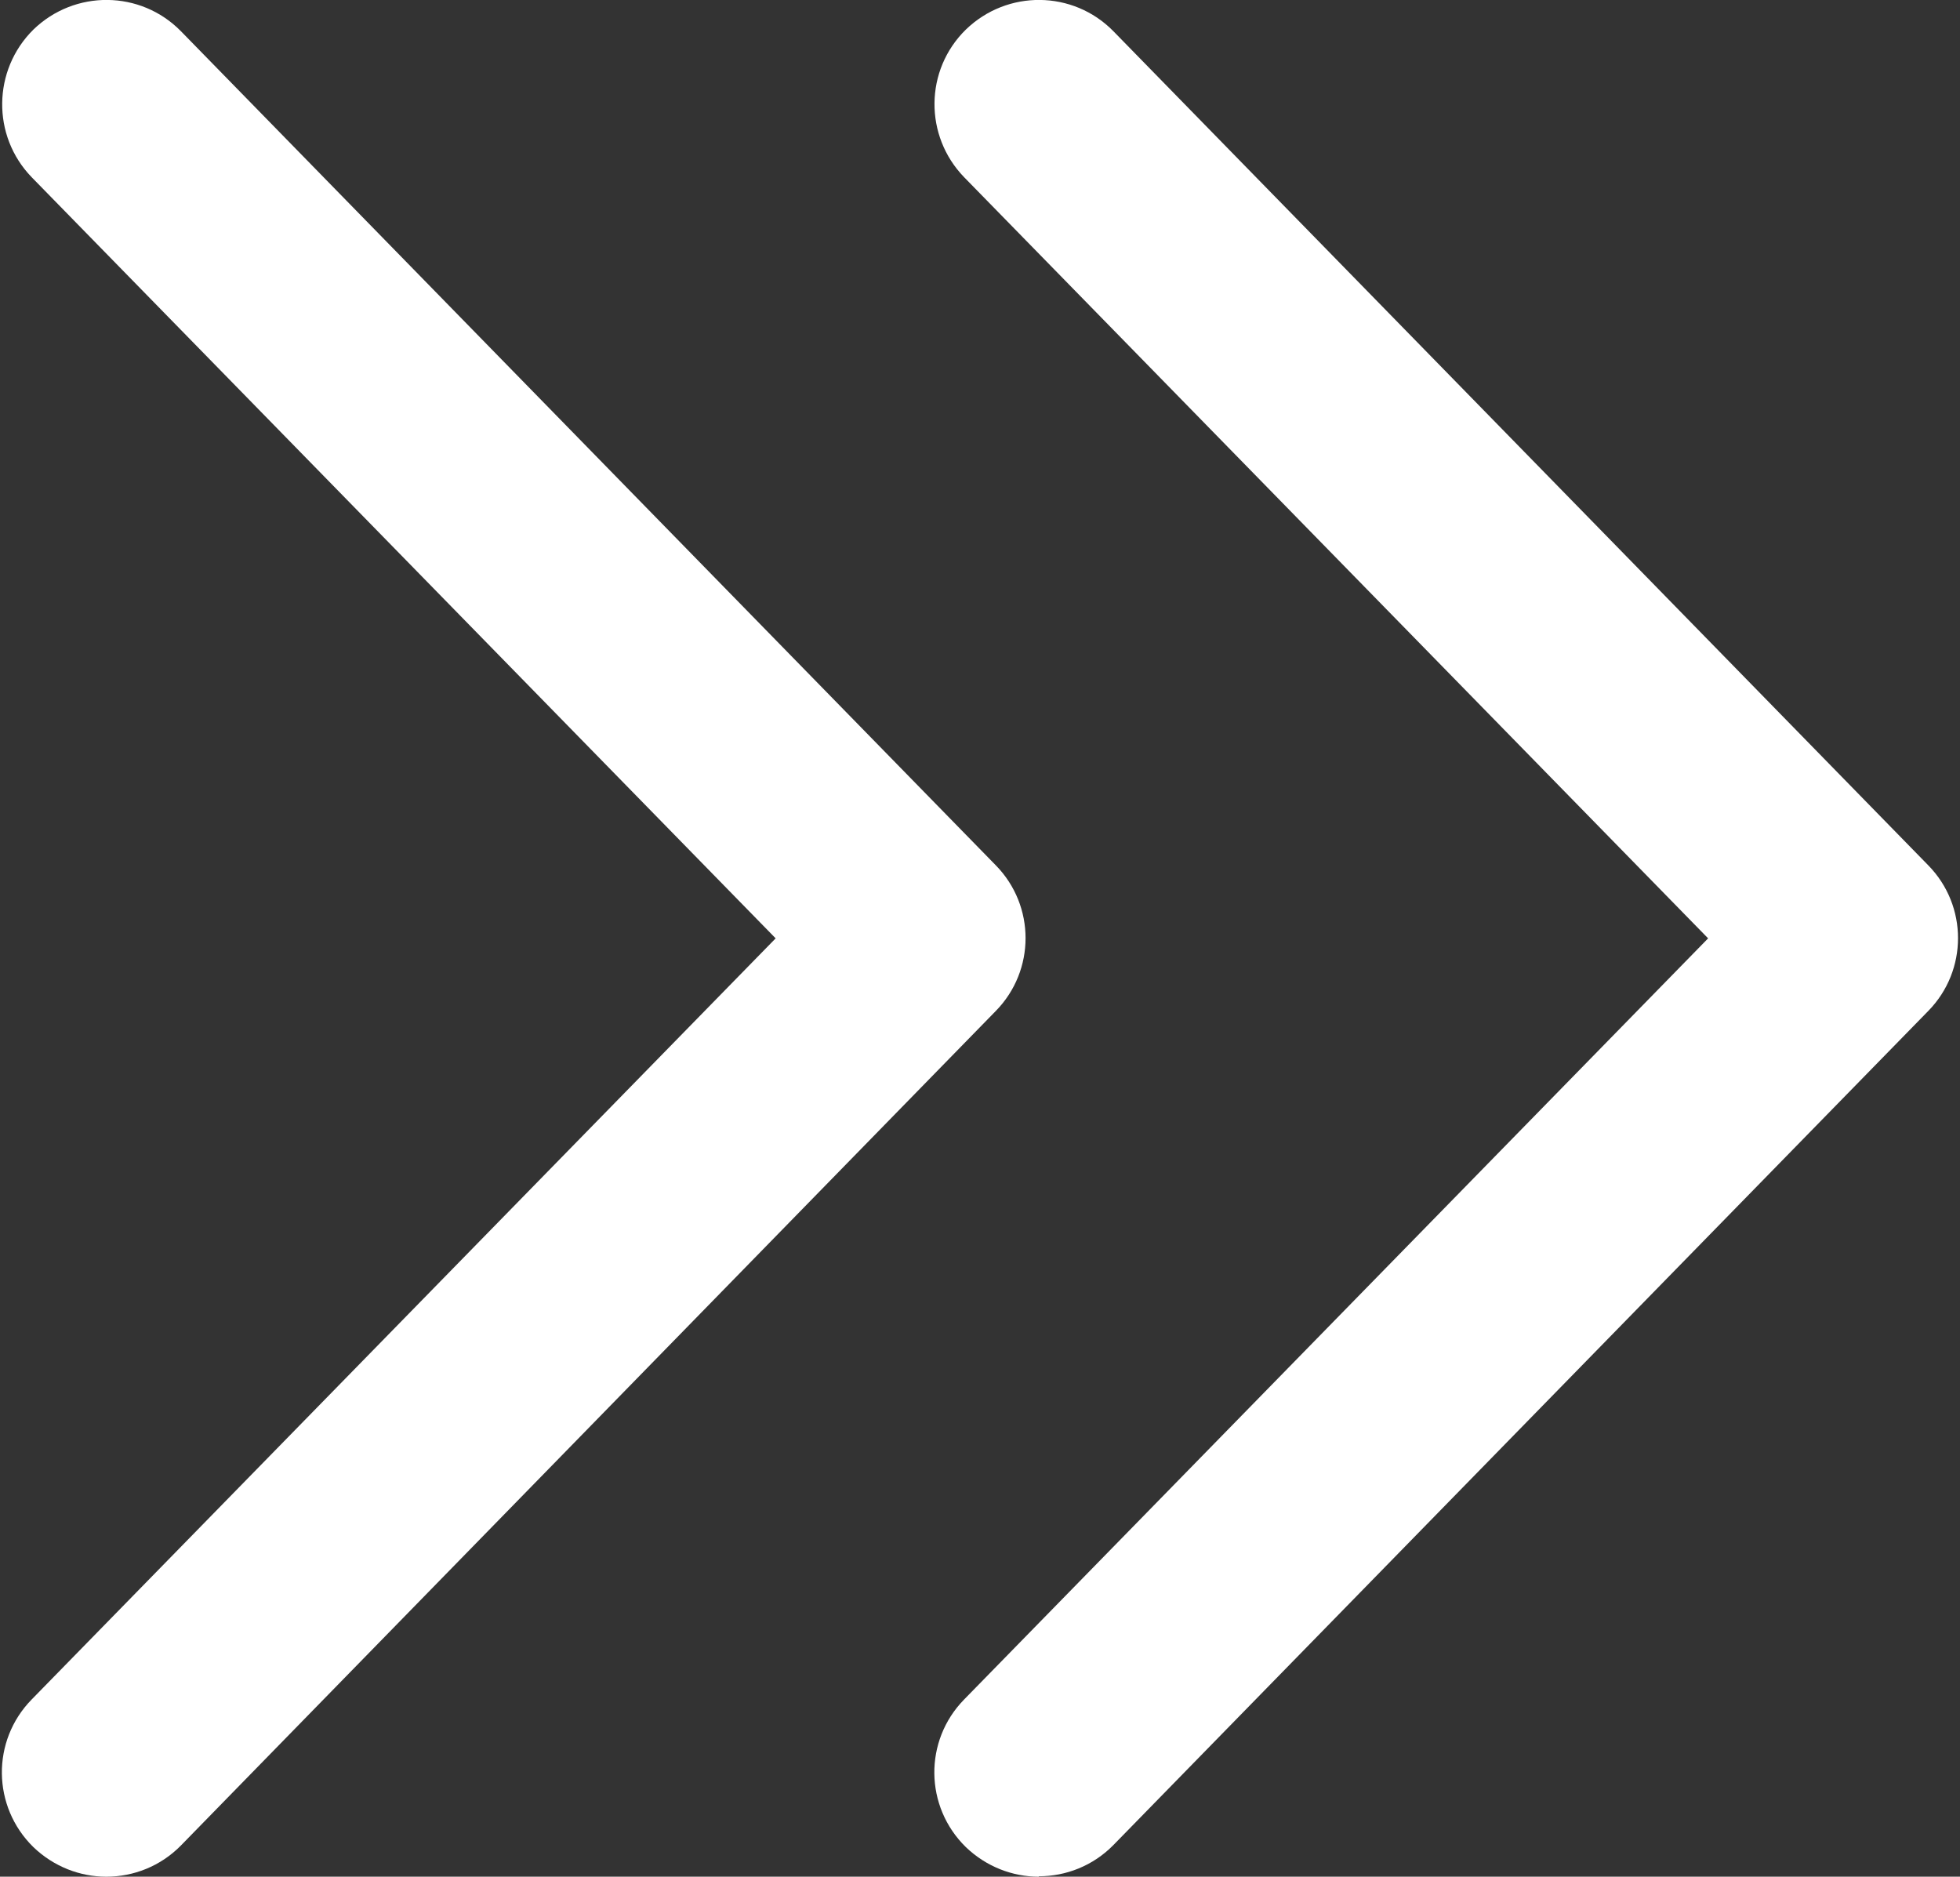
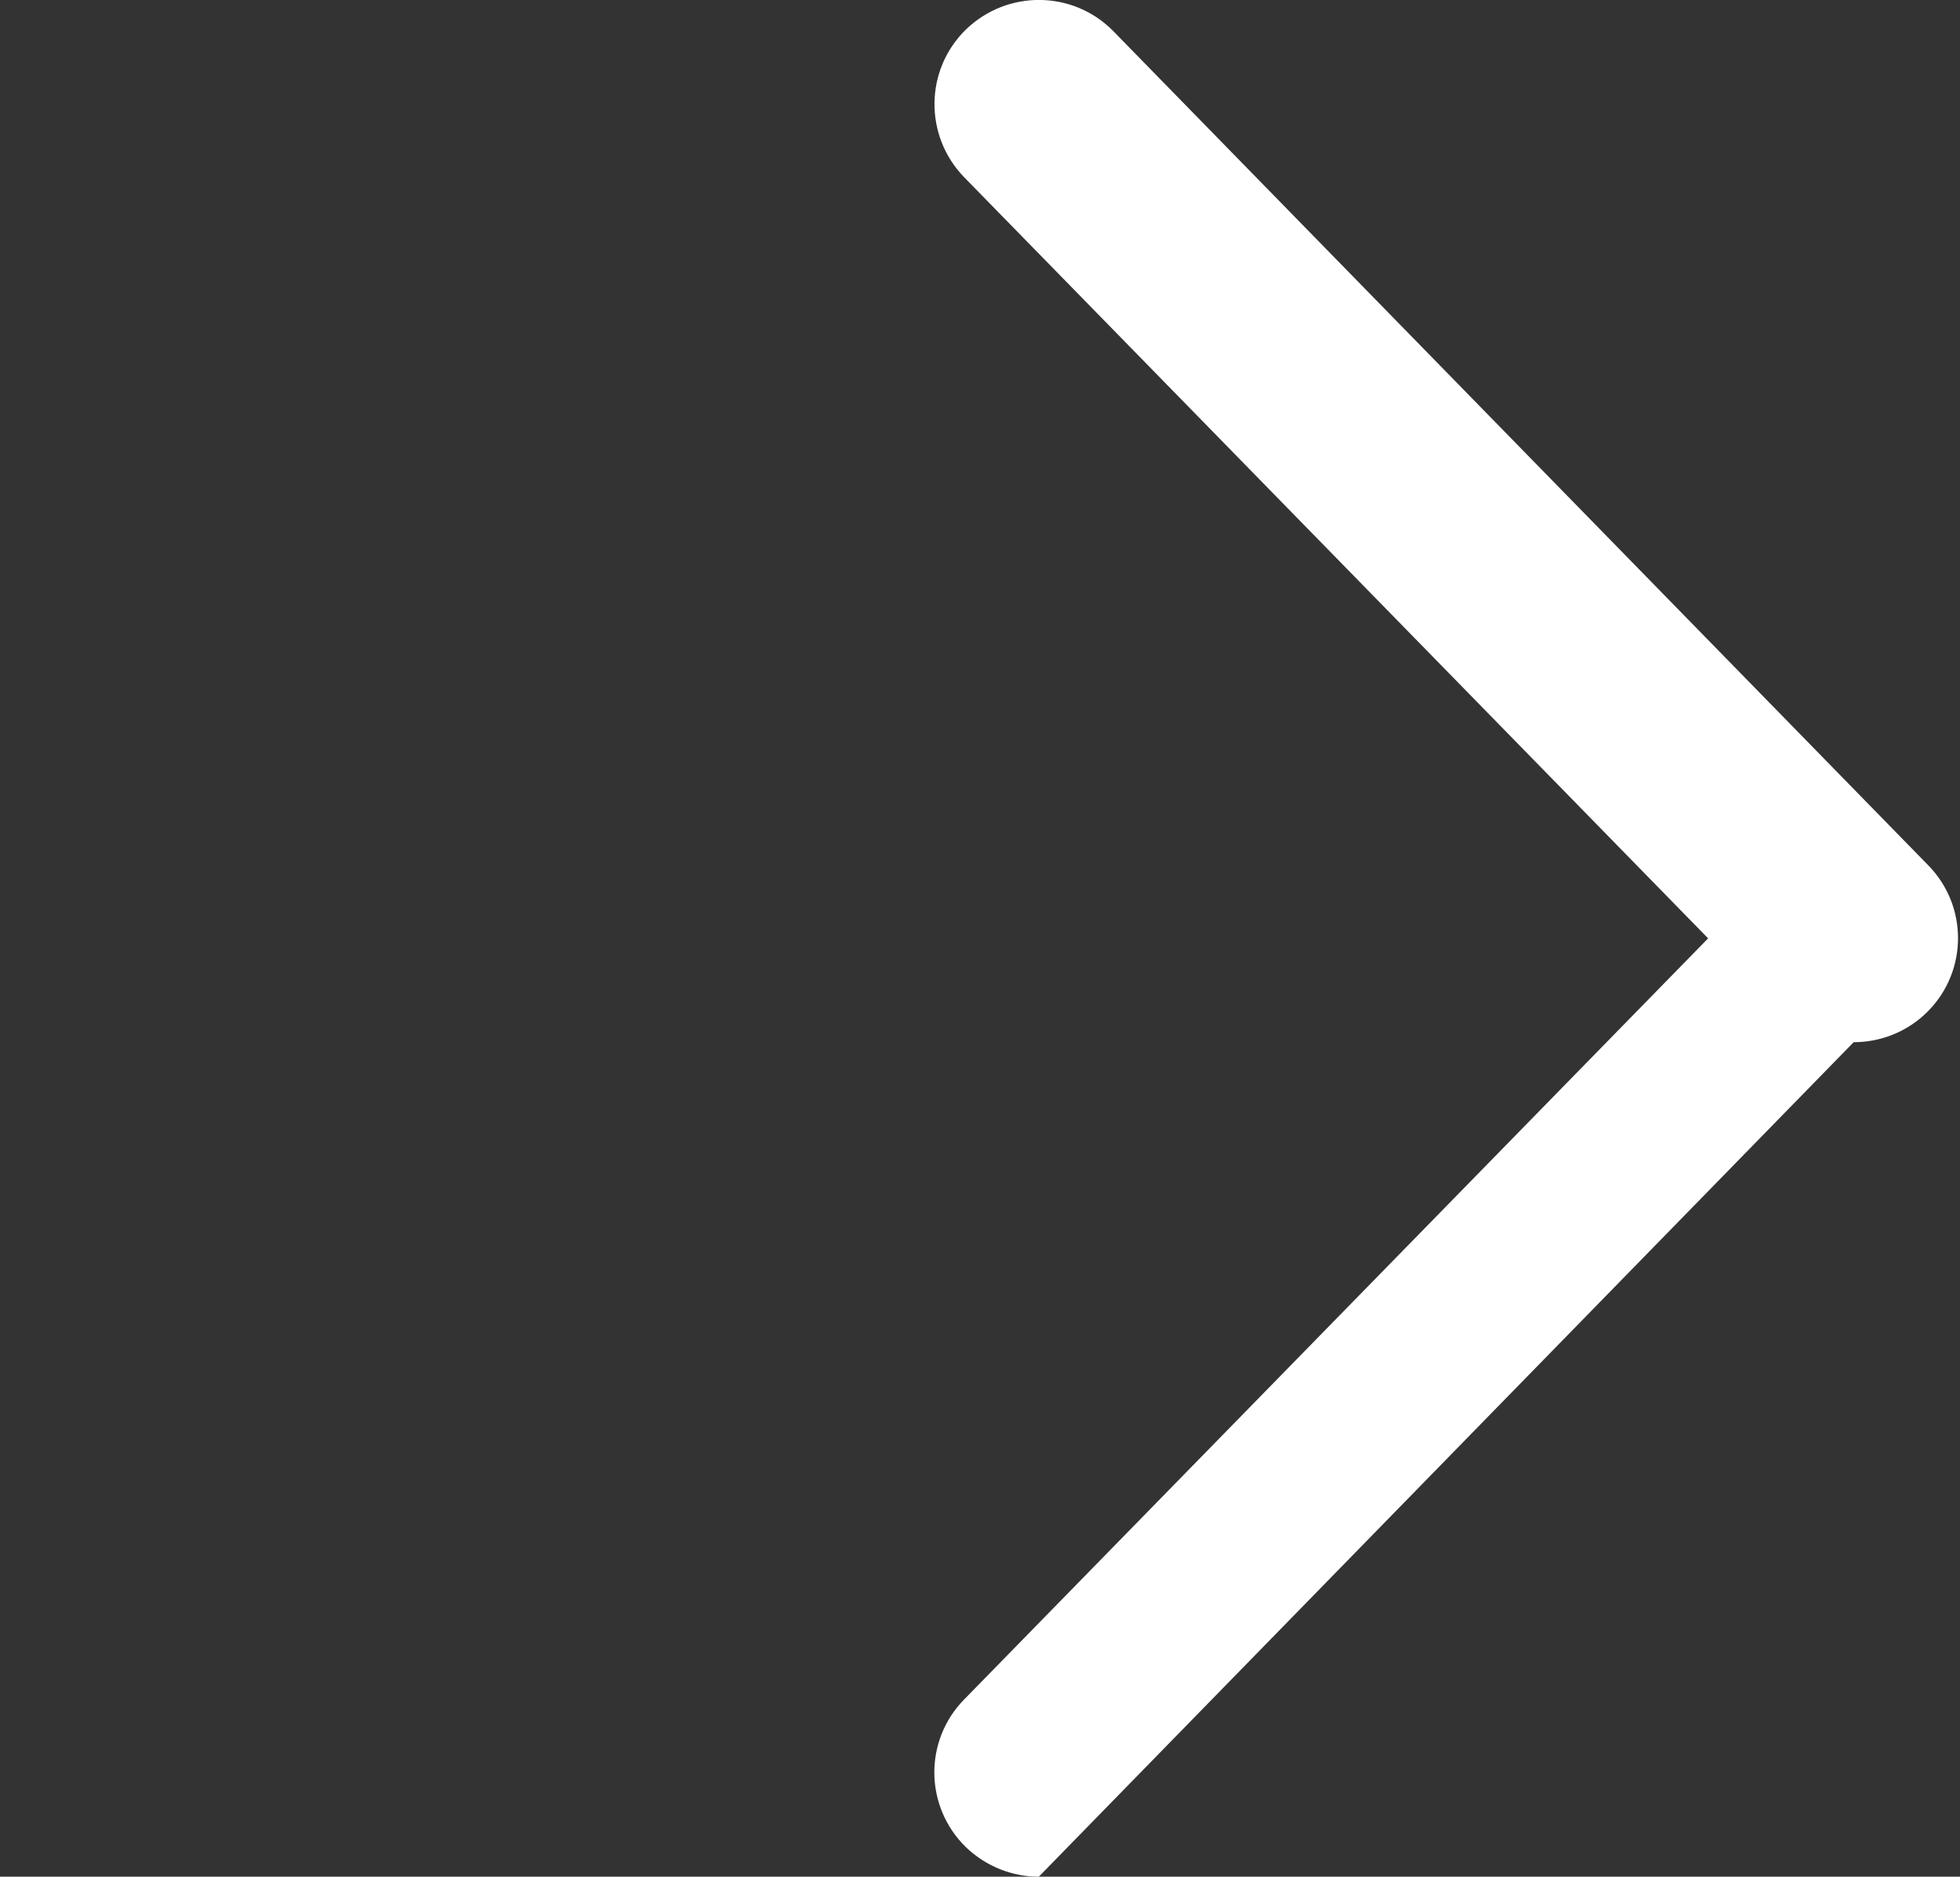
<svg xmlns="http://www.w3.org/2000/svg" id="_レイヤー_2" data-name="レイヤー_2" viewBox="0 0 47 45">
  <rect x="0" y="0" width="47" height="45" fill="#333333" stroke="none" />
  <defs>
    <style>
      .cls-1 {
        fill: none;
      }

      .cls-2 {
        fill: #fff;
      }

      .cls-3 {
        clip-path: url(#clippath);
      }
    </style>
    <clipPath id="clippath">
      <rect class="cls-1" width="47" height="45" />
    </clipPath>
  </defs>
  <g id="_レイヤー_3" data-name="レイヤー_3">
    <g class="cls-3">
      <g>
-         <path class="cls-2" d="M2.55,45c-.63,0-1.26-.24-1.75-.71-.99-.97-1.01-2.55-.04-3.54l17.84-18.25L.76,4.25C-.2,3.26-.18,1.68.8.71c.99-.96,2.57-.95,3.54.04l19.54,20c.95.97.95,2.52,0,3.49L4.34,44.25c-.49.5-1.14.75-1.79.75Z" />
-         <path class="cls-2" d="M24.91,45c-.63,0-1.26-.24-1.75-.71-.99-.97-1.01-2.55-.04-3.54l17.84-18.25L23.12,4.25c-.96-.99-.95-2.57.04-3.54.99-.96,2.57-.95,3.54.04l19.54,20c.95.97.95,2.52,0,3.49l-19.54,20c-.49.5-1.14.75-1.79.75Z" />
+         <path class="cls-2" d="M24.91,45c-.63,0-1.26-.24-1.75-.71-.99-.97-1.01-2.55-.04-3.54l17.84-18.25L23.12,4.25c-.96-.99-.95-2.57.04-3.54.99-.96,2.57-.95,3.54.04l19.54,20c.95.97.95,2.52,0,3.49c-.49.5-1.14.75-1.79.75Z" />
      </g>
    </g>
  </g>
</svg>